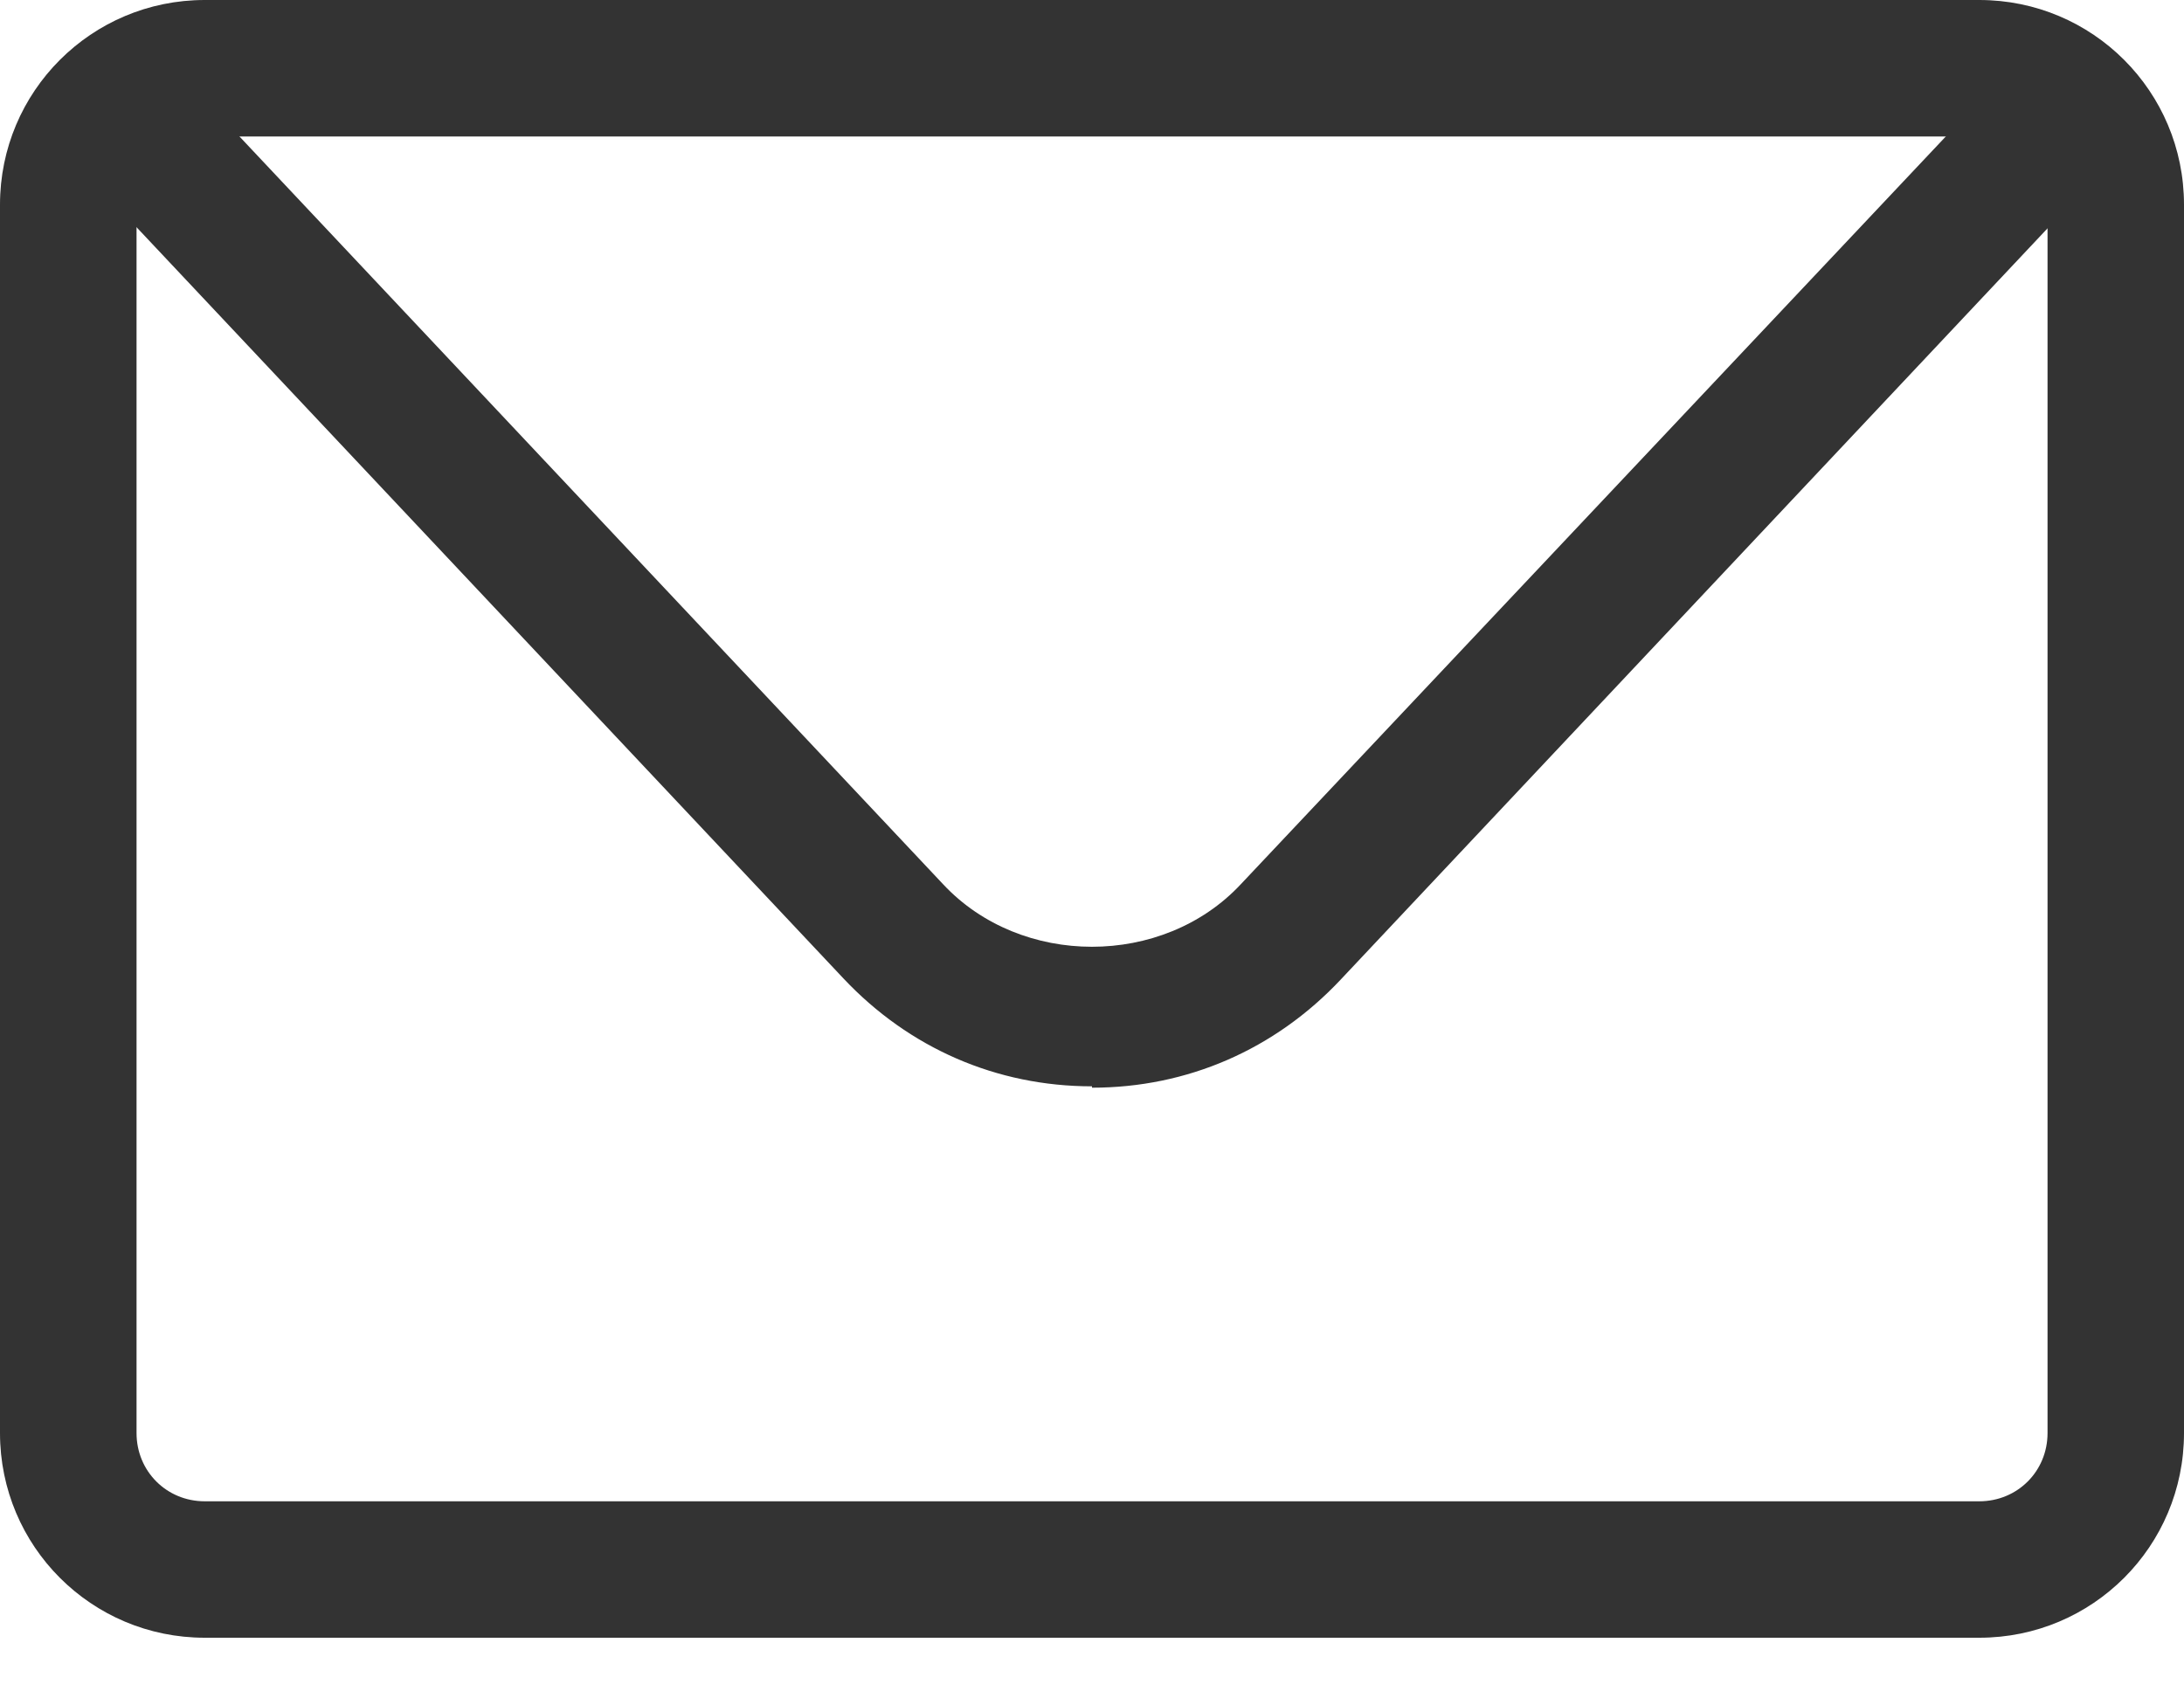
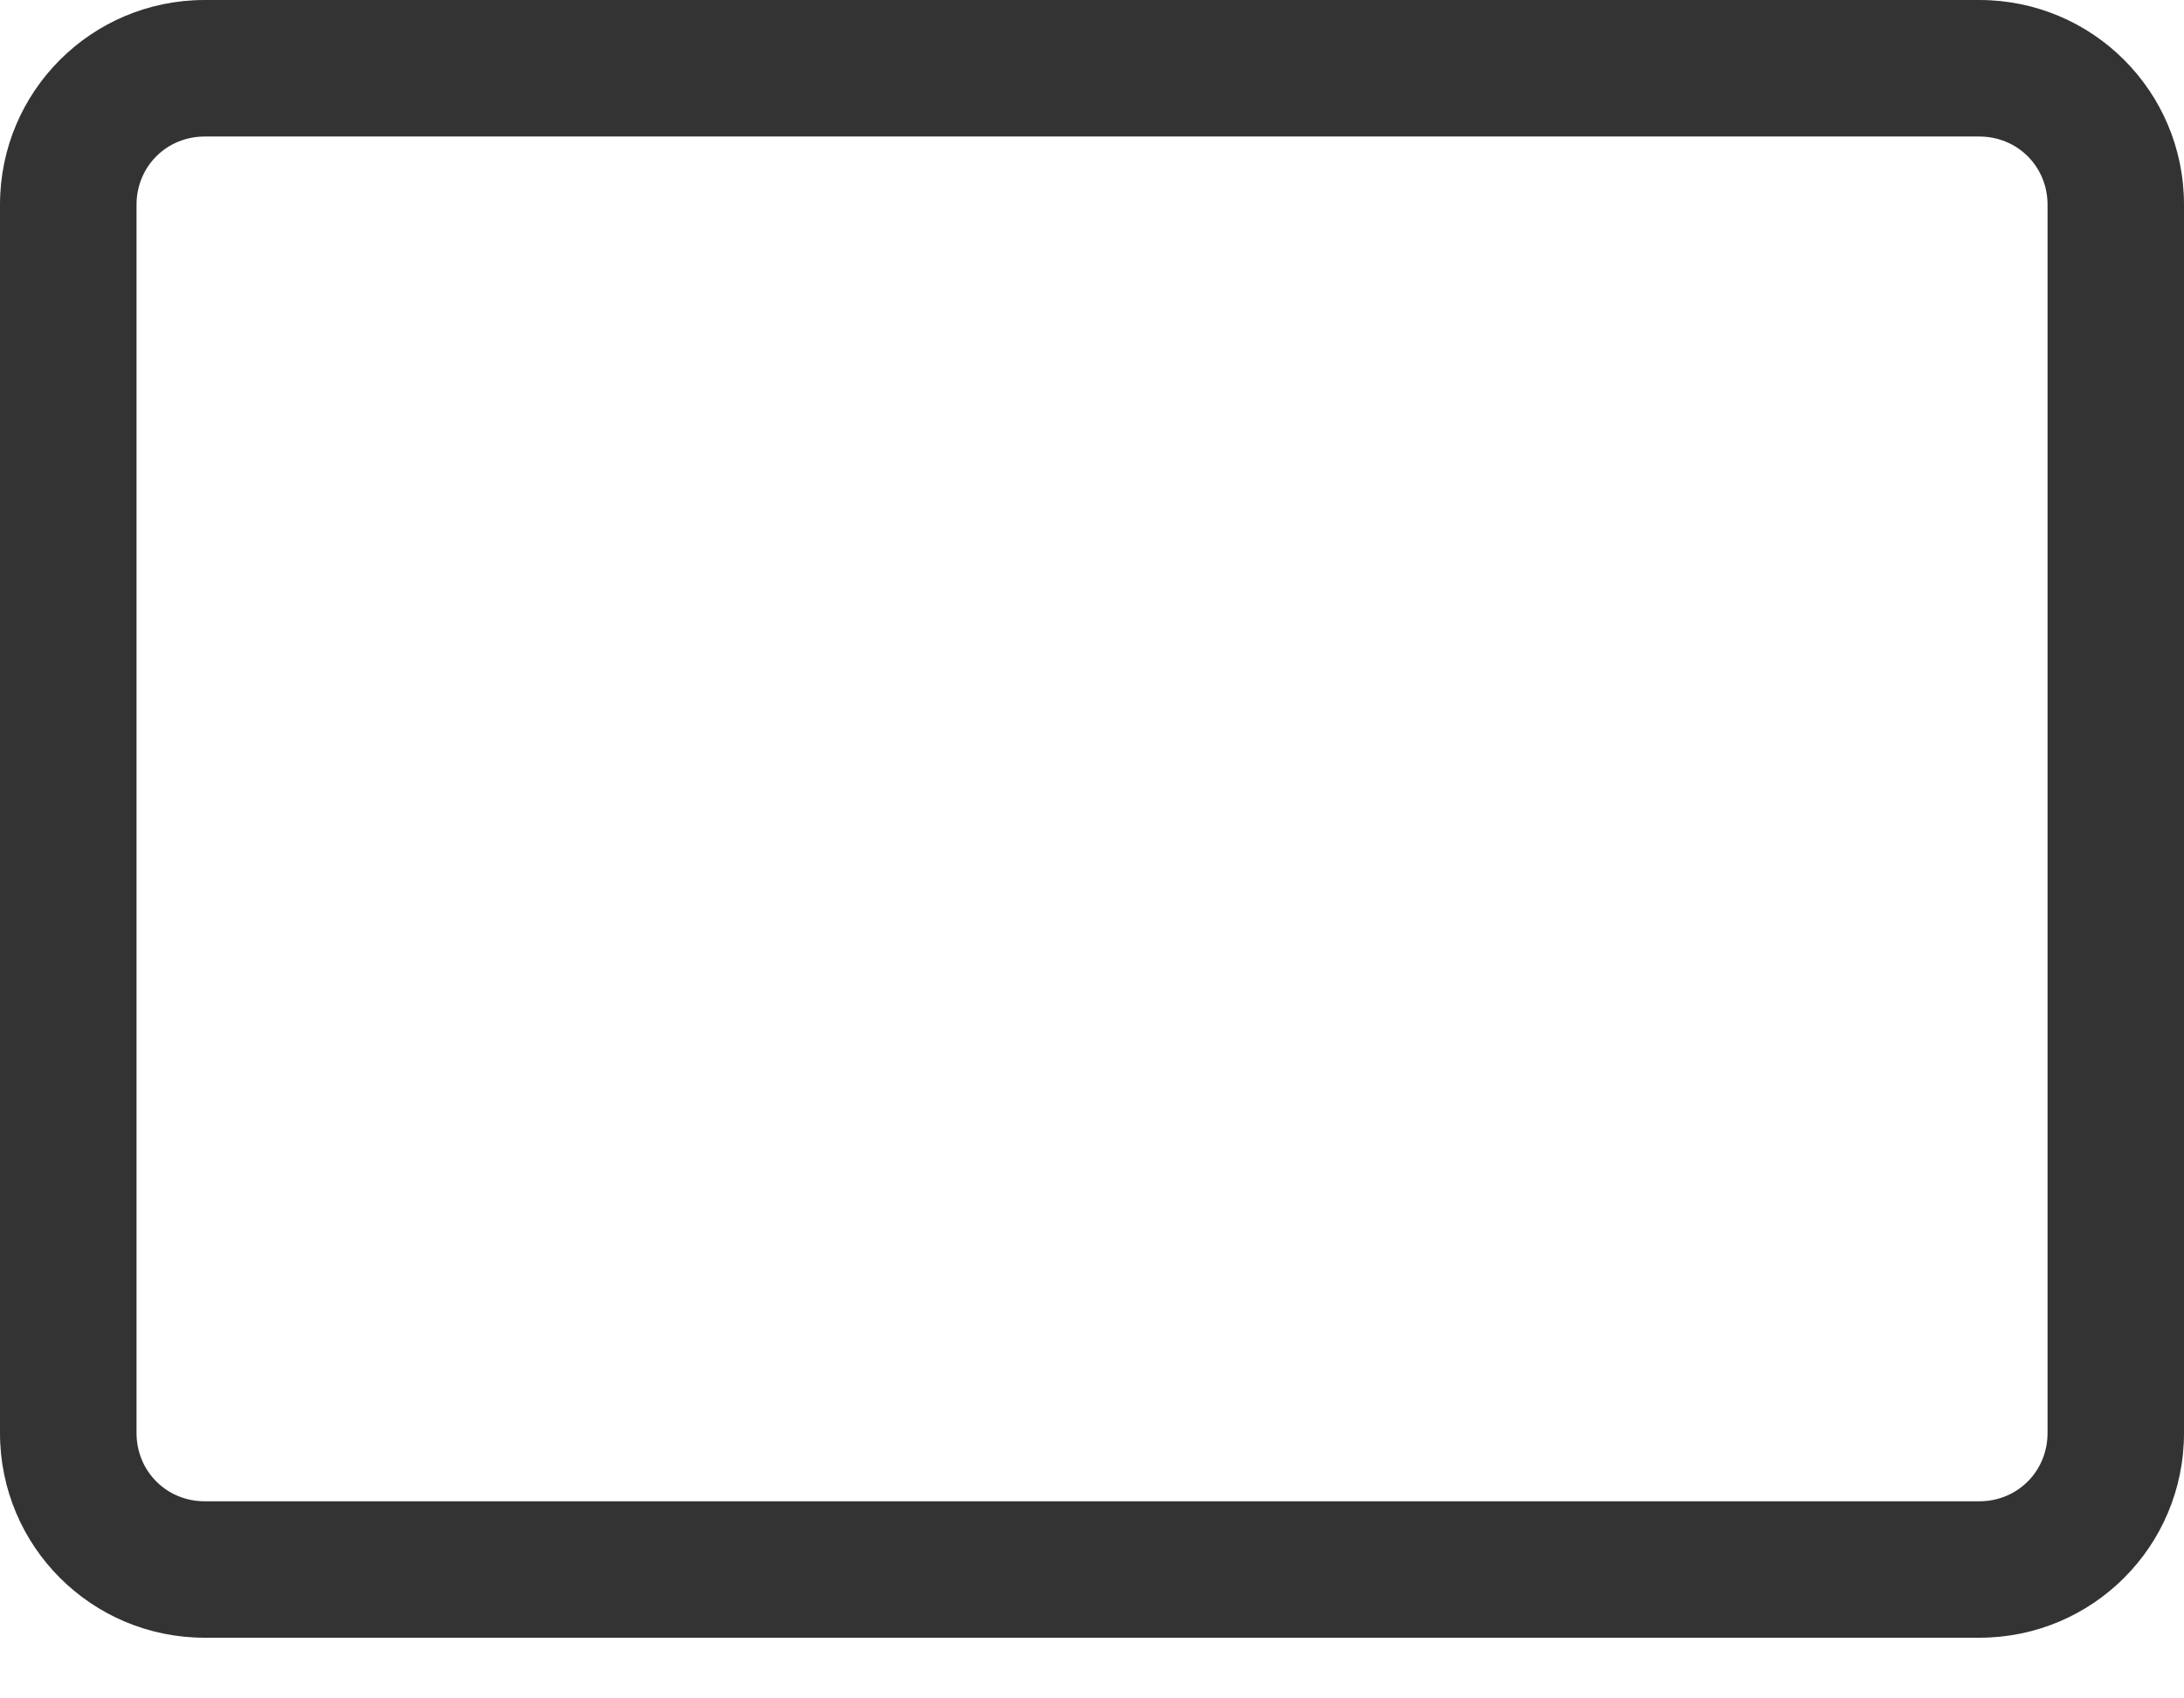
<svg xmlns="http://www.w3.org/2000/svg" width="27" height="21" viewBox="0 0 27 21" fill="none">
  <g id="Group 4306">
    <path id="Vector" d="M24.469 20.25H2.531C1.131 20.25 0 19.119 0 17.719V2.531C0 1.131 1.131 0 2.531 0H24.469C25.87 0 27 1.131 27 2.531V17.719C27 19.119 25.87 20.25 24.469 20.25ZM2.531 1.688C2.059 1.688 1.688 2.059 1.688 2.531V17.719C1.688 18.191 2.059 18.563 2.531 18.563H24.469C24.942 18.563 25.313 18.191 25.313 17.719V2.531C25.313 2.059 24.942 1.688 24.469 1.688H2.531Z" fill="#333333" />
-     <path id="Vector_2" d="M13.5 13.432C12.319 13.432 11.239 12.96 10.428 12.099L1.569 2.683C1.248 2.345 1.265 1.805 1.603 1.484C1.94 1.164 2.48 1.181 2.801 1.518L11.66 10.934C12.622 11.964 14.377 11.964 15.339 10.934L24.199 1.535C24.519 1.197 25.059 1.181 25.397 1.501C25.734 1.822 25.751 2.362 25.43 2.699L16.571 12.116C15.761 12.976 14.681 13.449 13.5 13.449V13.432Z" fill="#333333" />
  </g>
</svg>